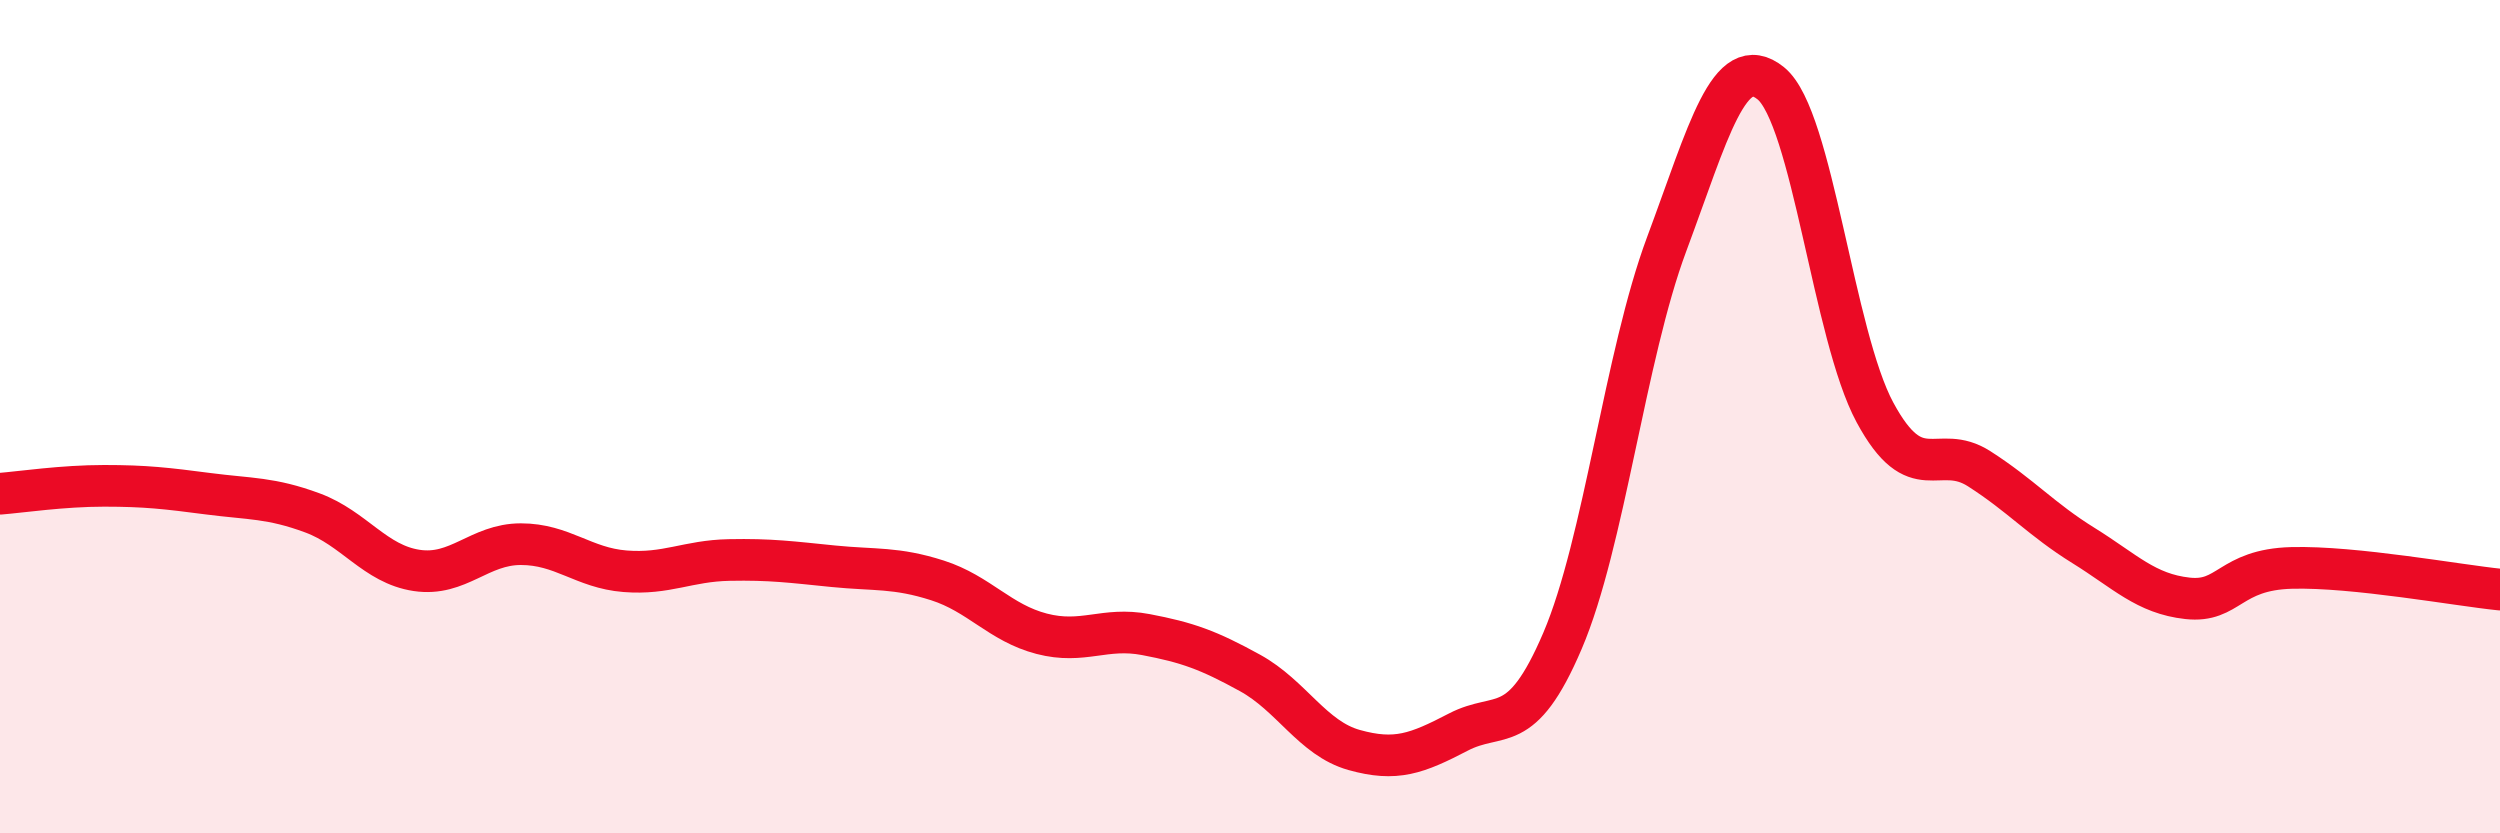
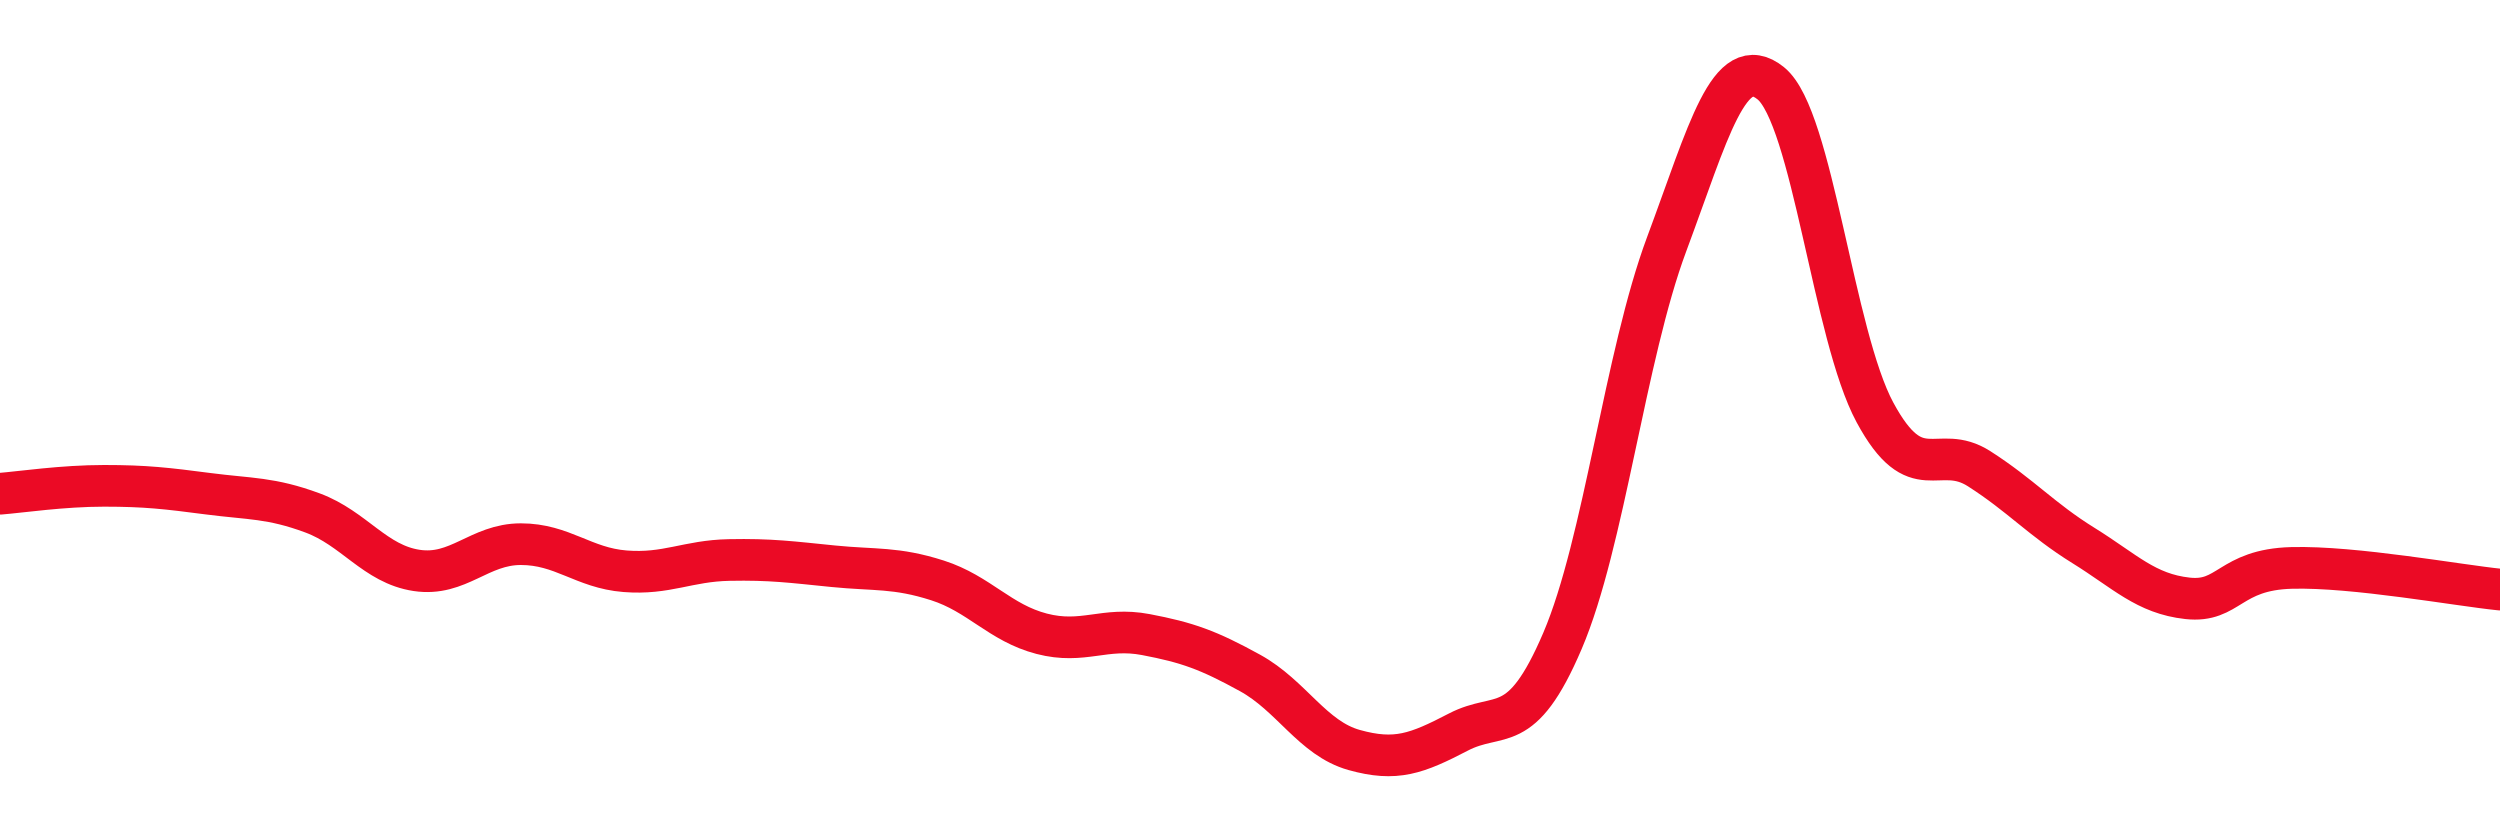
<svg xmlns="http://www.w3.org/2000/svg" width="60" height="20" viewBox="0 0 60 20">
-   <path d="M 0,11.85 C 0.5,11.81 1.5,11.66 2.5,11.66 C 3.5,11.66 4,11.72 5,11.85 C 6,11.98 6.5,11.94 7.5,12.31 C 8.5,12.68 9,13.54 10,13.69 C 11,13.84 11.5,13.06 12.5,13.06 C 13.5,13.06 14,13.63 15,13.71 C 16,13.79 16.5,13.46 17.5,13.44 C 18.5,13.42 19,13.49 20,13.59 C 21,13.69 21.5,13.61 22.5,13.93 C 23.5,14.25 24,14.95 25,15.21 C 26,15.47 26.5,15.04 27.5,15.23 C 28.5,15.42 29,15.6 30,16.15 C 31,16.7 31.5,17.72 32.5,18 C 33.5,18.28 34,18.09 35,17.57 C 36,17.05 36.5,17.72 37.5,15.38 C 38.5,13.04 39,8.54 40,5.86 C 41,3.18 41.5,1.19 42.5,2 C 43.5,2.81 44,8.05 45,9.9 C 46,11.75 46.5,10.61 47.5,11.25 C 48.5,11.89 49,12.47 50,13.09 C 51,13.71 51.5,14.25 52.5,14.36 C 53.5,14.47 53.5,13.67 55,13.63 C 56.5,13.59 59,14.05 60,14.15L60 20L0 20Z" fill="#EB0A25" opacity="0.1" stroke-linecap="round" stroke-linejoin="round" />
  <path d="M 0,11.85 C 0.5,11.81 1.5,11.66 2.5,11.66 C 3.5,11.66 4,11.72 5,11.85 C 6,11.98 6.5,11.94 7.5,12.31 C 8.5,12.68 9,13.54 10,13.69 C 11,13.84 11.5,13.06 12.5,13.06 C 13.5,13.06 14,13.63 15,13.71 C 16,13.79 16.5,13.46 17.5,13.44 C 18.5,13.42 19,13.49 20,13.59 C 21,13.69 21.5,13.61 22.5,13.93 C 23.5,14.25 24,14.95 25,15.21 C 26,15.47 26.5,15.04 27.5,15.23 C 28.5,15.42 29,15.6 30,16.15 C 31,16.7 31.5,17.72 32.5,18 C 33.5,18.28 34,18.09 35,17.57 C 36,17.05 36.5,17.72 37.5,15.38 C 38.5,13.04 39,8.54 40,5.86 C 41,3.18 41.5,1.19 42.5,2 C 43.5,2.81 44,8.05 45,9.9 C 46,11.75 46.5,10.61 47.5,11.25 C 48.5,11.89 49,12.47 50,13.09 C 51,13.71 51.5,14.25 52.5,14.36 C 53.5,14.47 53.5,13.67 55,13.63 C 56.5,13.59 59,14.05 60,14.15" stroke="#EB0A25" stroke-width="1" fill="none" stroke-linecap="round" stroke-linejoin="round" />
</svg>